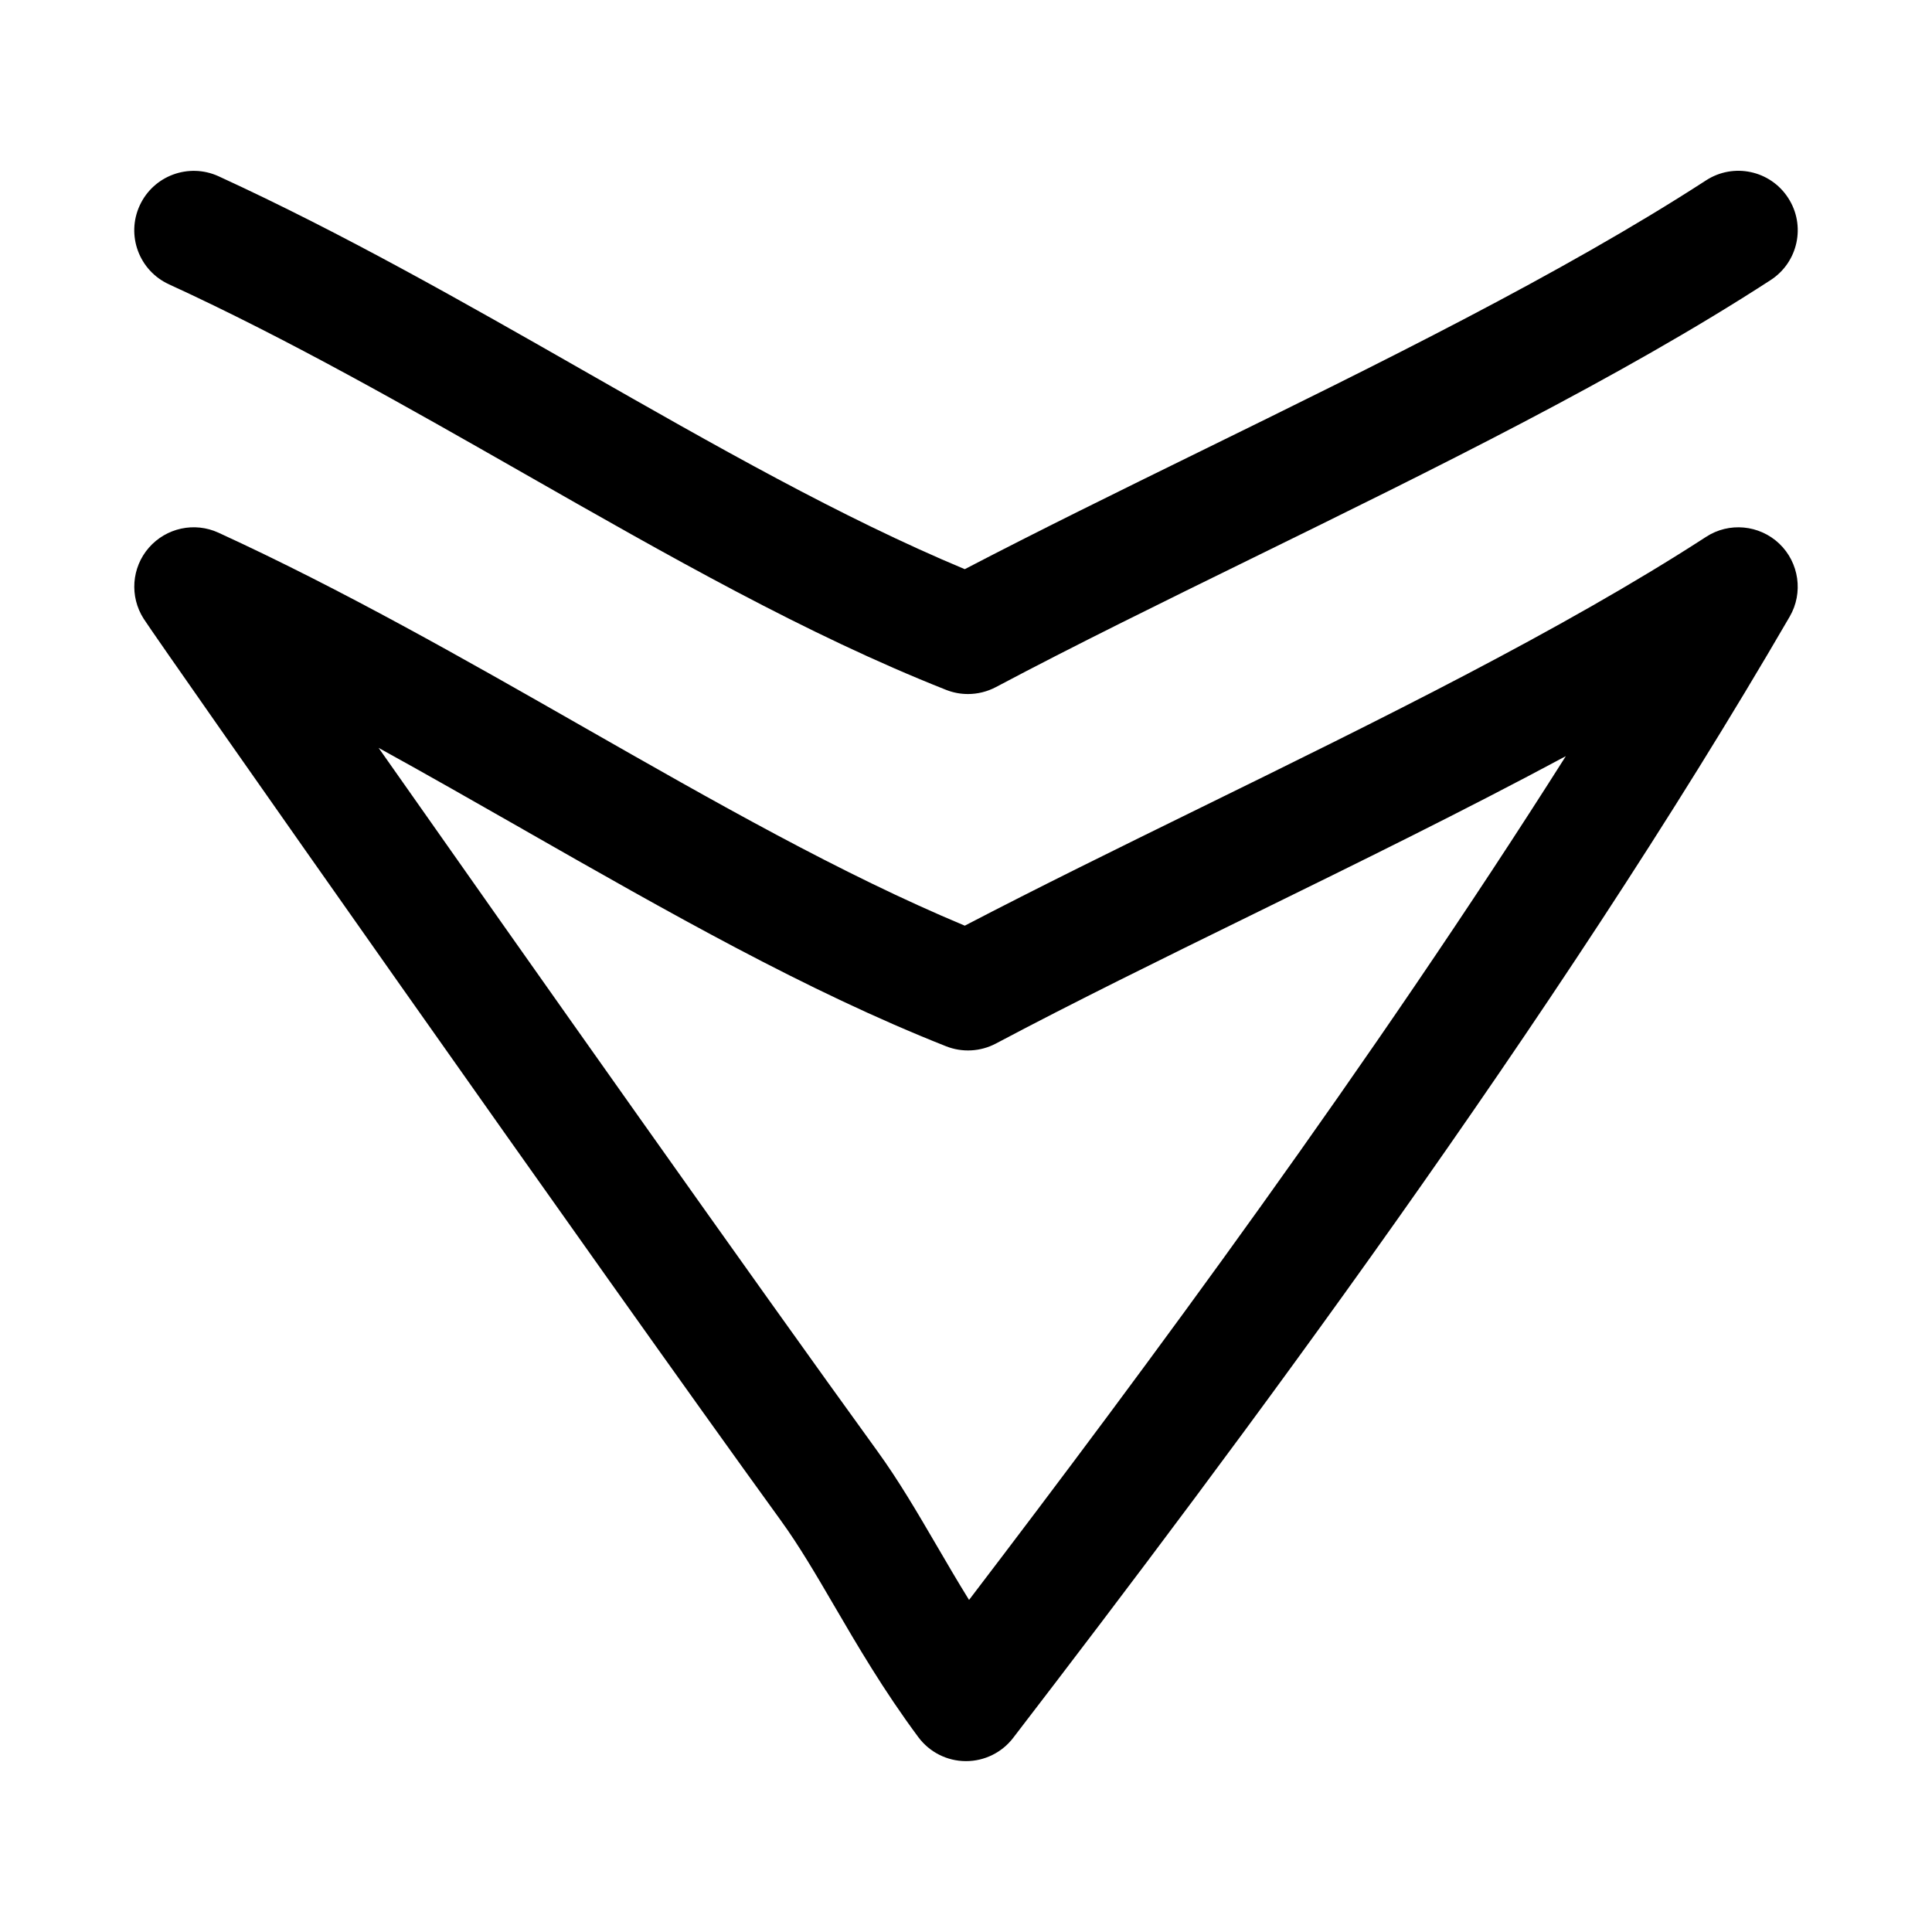
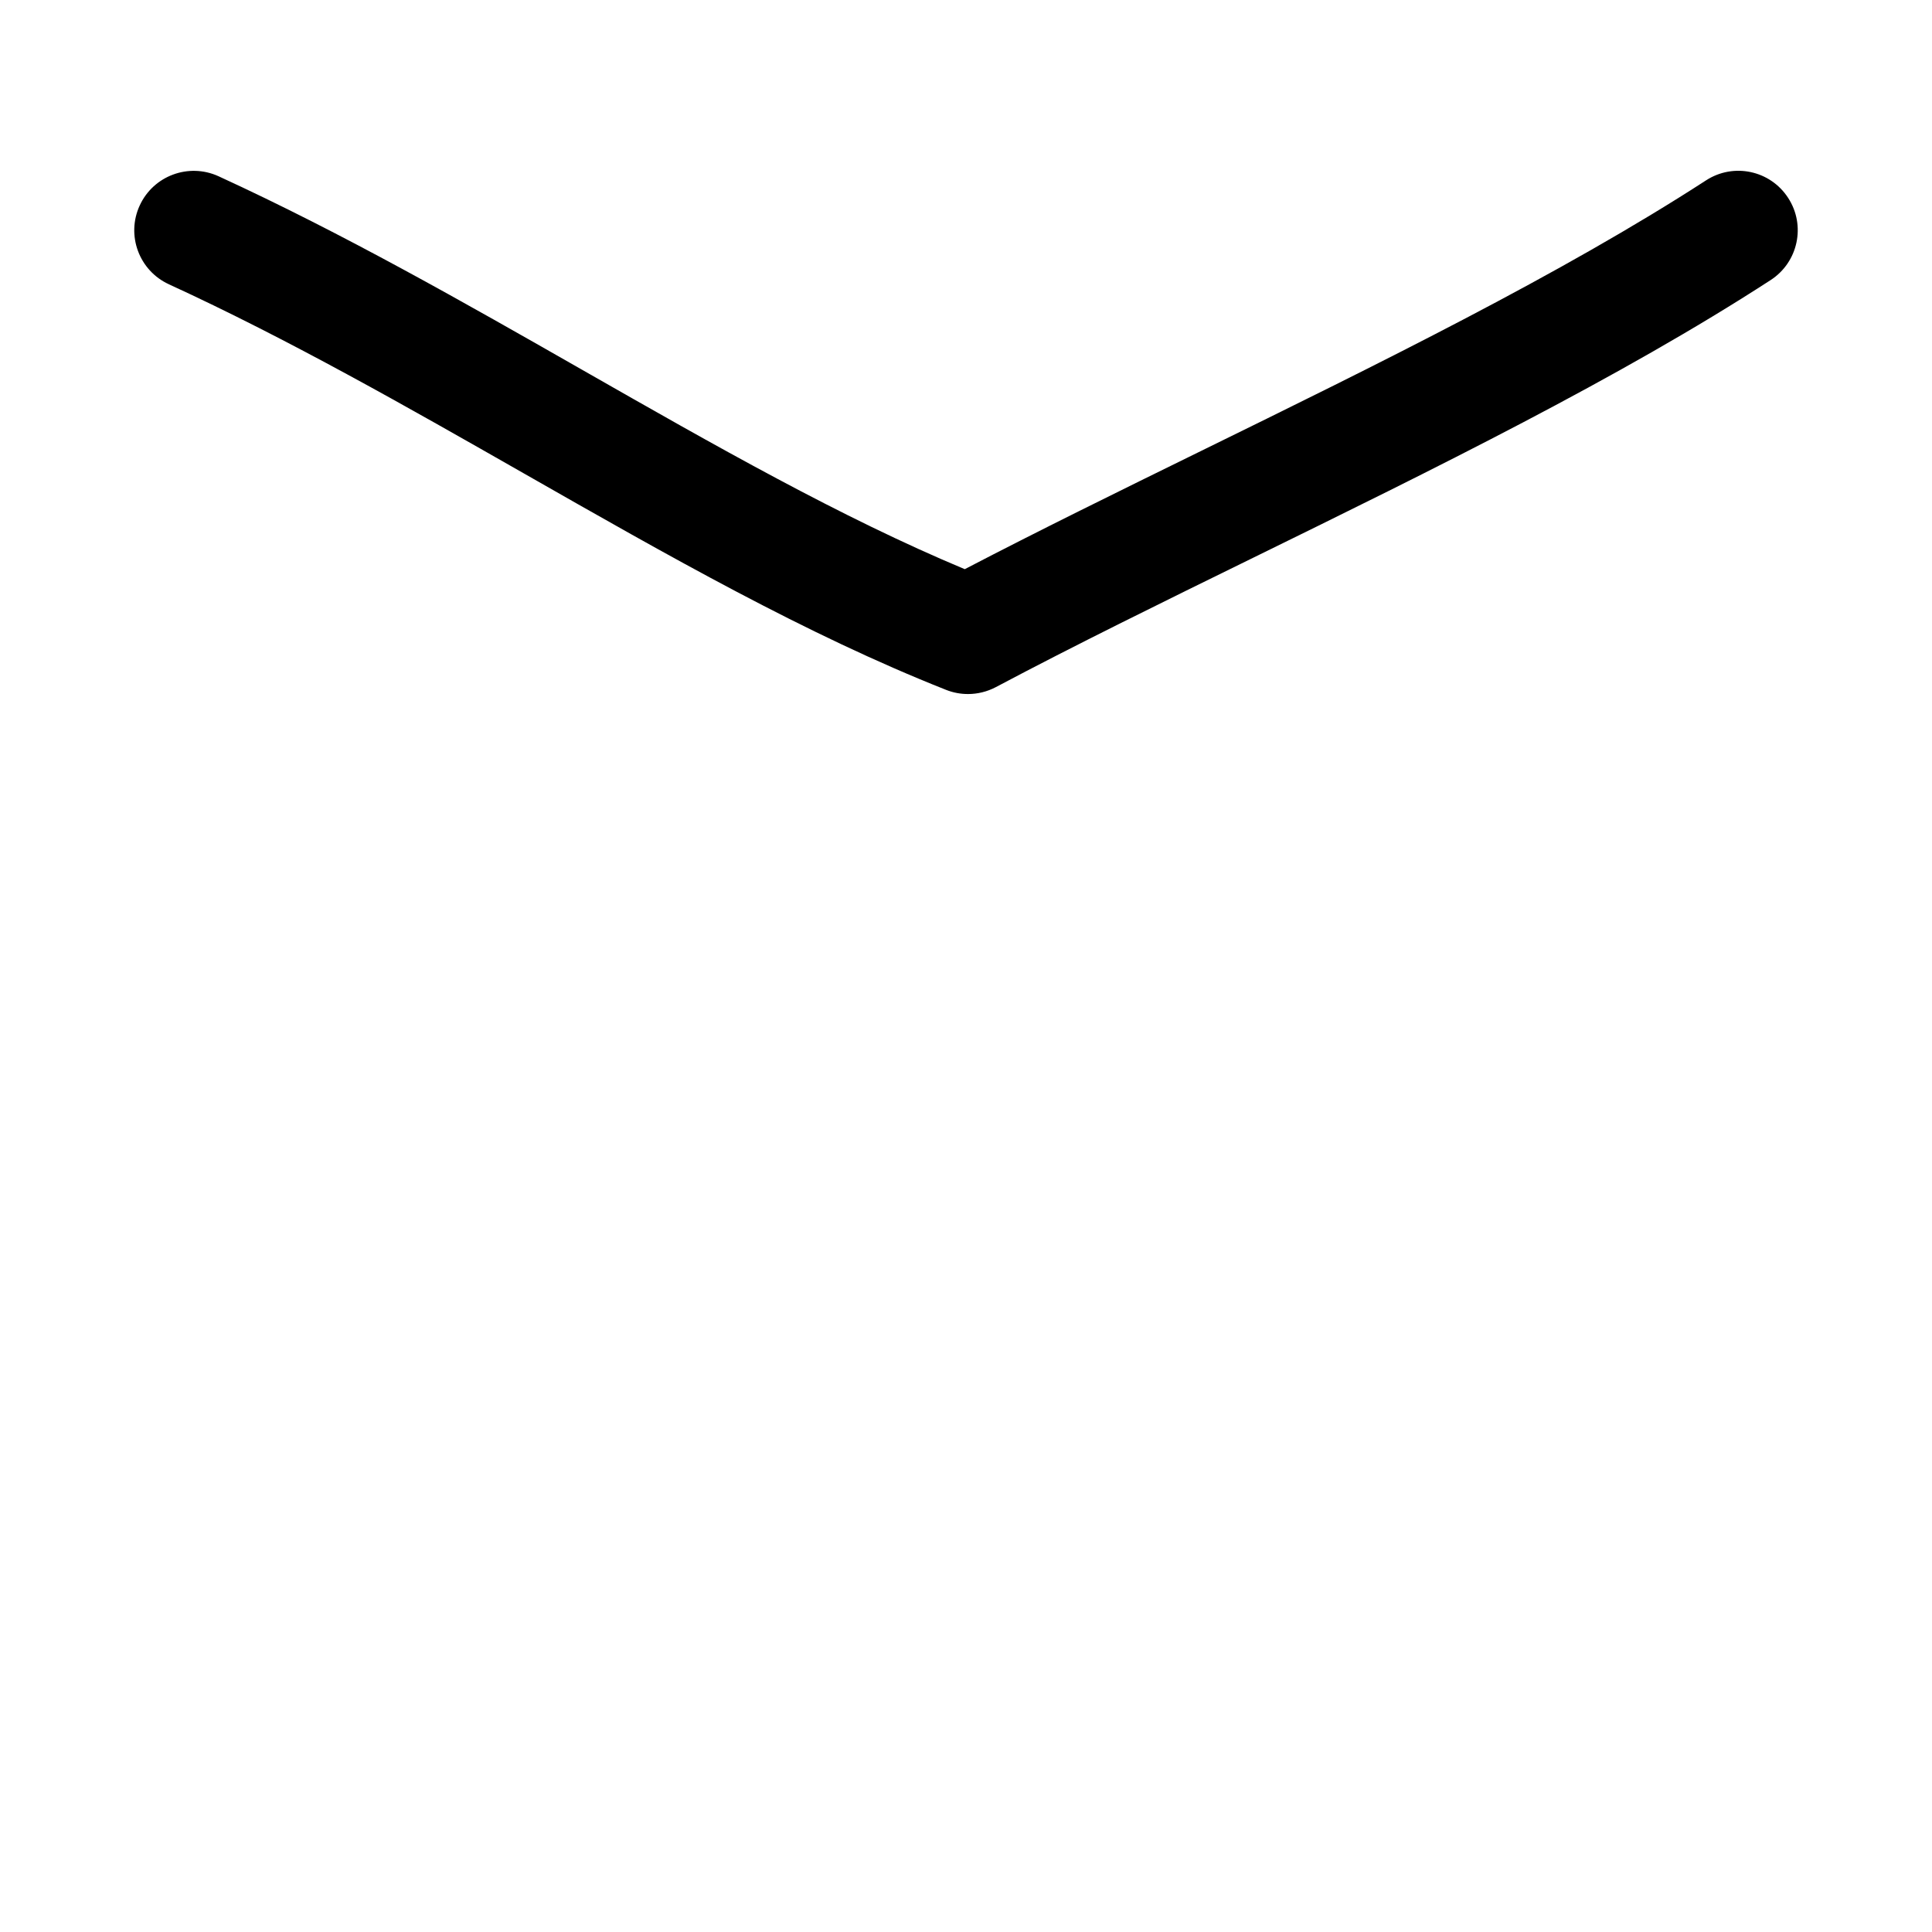
<svg xmlns="http://www.w3.org/2000/svg" fill="#000000" width="800px" height="800px" version="1.1" viewBox="144 144 512 512">
  <g>
-     <path d="m350.93 546.95c4.801 6.613 9.32 14.328 14.09 22.5 6.156 10.547 13.129 22.5 22.355 34.922 2.961 3.969 7.574 6.312 12.516 6.344h0.125c4.894 0 9.508-2.281 12.484-6.156 58.551-76.25 143.57-190 205.8-297.17 3.637-6.281 2.504-14.281-2.769-19.316-5.289-5.023-13.352-5.762-19.414-1.793-38.352 24.859-86.906 48.695-133.87 71.73-22.074 10.832-43.043 21.129-62.566 31.301-32.793-13.699-66.156-32.73-101.34-52.805-31.172-17.789-63.418-36.18-96.449-51.34-6.324-2.906-13.836-1.301-18.449 3.988-4.582 5.273-5.133 12.926-1.371 18.812 4.394 6.867 121.38 173.45 168.86 238.98zm-68.188-183.09c38.559 21.996 74.988 42.777 111.99 57.418 4.266 1.684 9.086 1.434 13.18-0.723 20.891-11.082 43.863-22.355 68.203-34.289 27.805-13.633 56.129-27.535 82.844-41.879-51.371 81.145-111.28 162.18-158.15 223.61-3.023-4.879-5.824-9.684-8.598-14.438-5.18-8.863-10.078-17.254-15.793-25.129-31.898-44.02-93.031-130.61-132.09-186.24 12.957 7.133 25.758 14.453 38.418 21.664z" />
    <path d="m188.76 219.34c31.754 14.578 63.383 32.621 93.977 50.066 38.559 21.996 74.988 42.777 111.99 57.418 1.859 0.738 3.824 1.102 5.793 1.102 2.535 0 5.07-0.613 7.383-1.828 20.891-11.082 43.863-22.355 68.203-34.289 47.801-23.441 97.219-47.688 137.13-73.586 7.305-4.738 9.383-14.484 4.644-21.773-4.738-7.32-14.484-9.383-21.773-4.644-38.352 24.859-86.906 48.695-133.87 71.73-22.074 10.832-43.043 21.129-62.566 31.301-32.793-13.699-66.156-32.73-101.34-52.805-31.172-17.789-63.418-36.18-96.449-51.34-7.887-3.578-17.223-0.148-20.859 7.769-3.637 7.906-0.16 17.258 7.746 20.879z" />
  </g>
</svg>